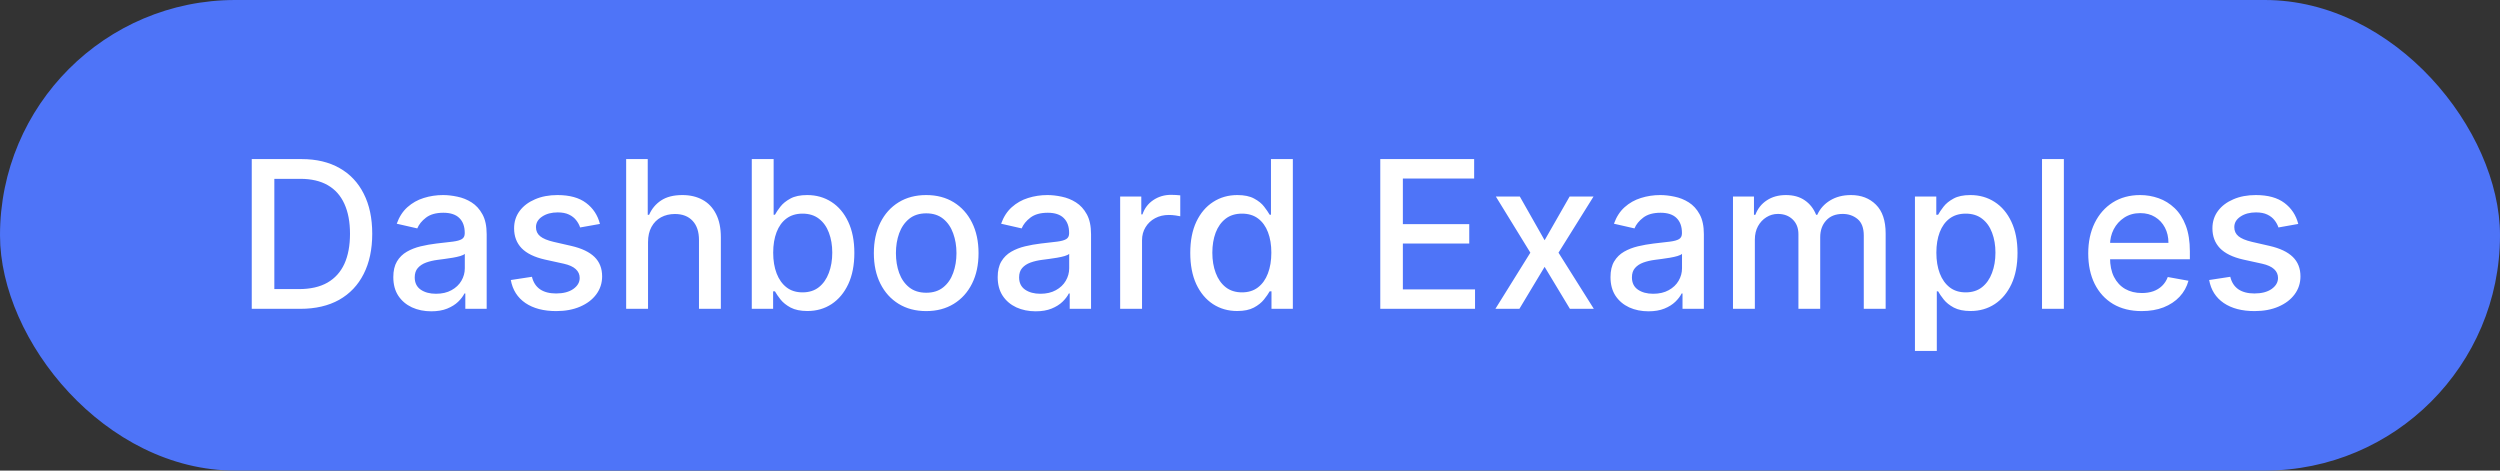
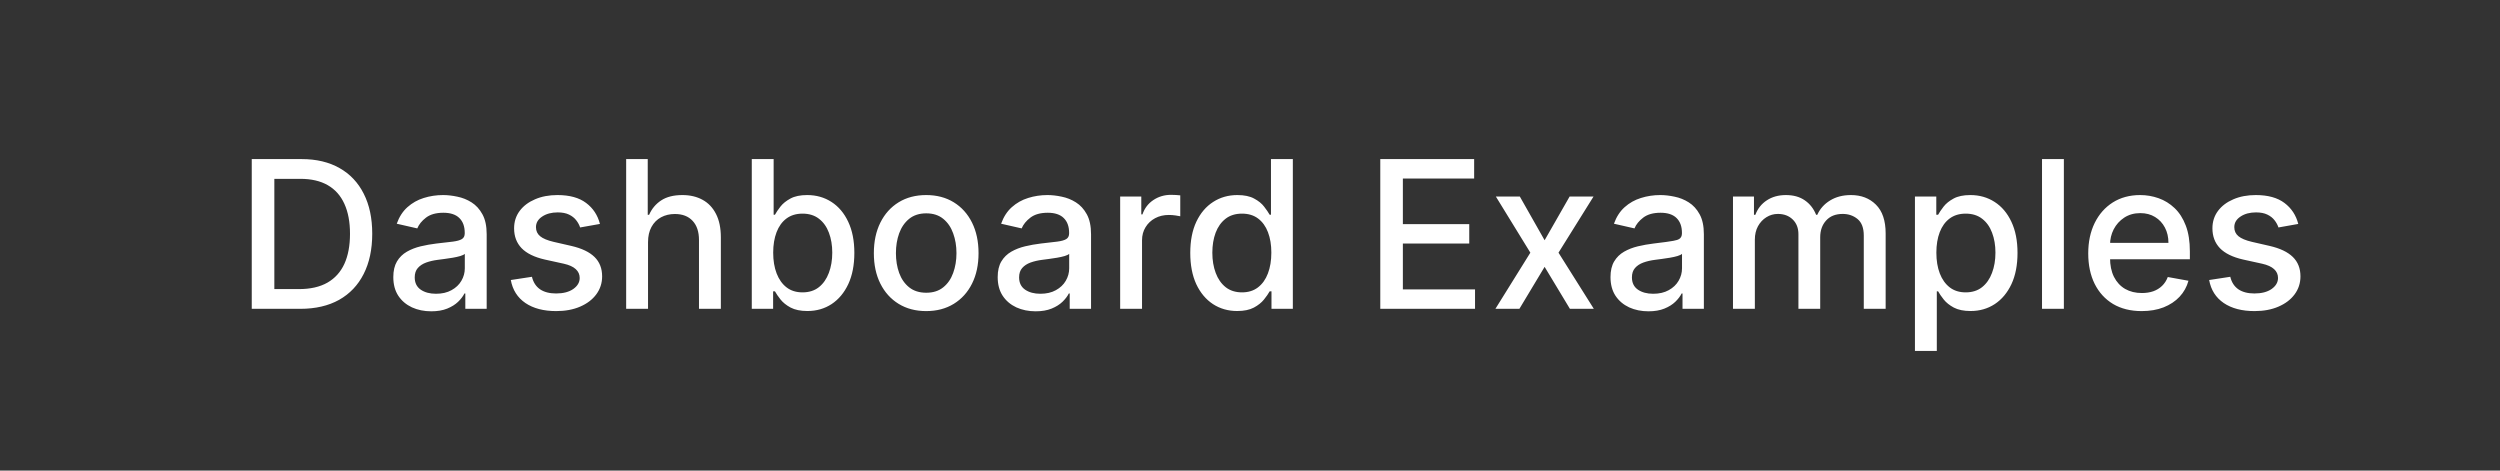
<svg xmlns="http://www.w3.org/2000/svg" width="170" height="32" viewBox="0 0 170 32" fill="none">
  <rect x="0" y="0" width="170" height="32" fill="#333333" stroke="none" />
-   <rect width="170" height="32" rx="16" fill="#4E74F8" />
-   <path d="M20.415 21H17.119V10.818H20.519C21.517 10.818 22.374 11.022 23.09 11.43C23.805 11.834 24.354 12.416 24.735 13.175C25.12 13.93 25.312 14.837 25.312 15.894C25.312 16.955 25.118 17.866 24.73 18.629C24.346 19.391 23.789 19.977 23.06 20.389C22.331 20.796 21.449 21 20.415 21ZM18.655 19.658H20.33C21.106 19.658 21.75 19.512 22.264 19.22C22.778 18.925 23.162 18.499 23.418 17.942C23.673 17.382 23.8 16.7 23.8 15.894C23.8 15.095 23.673 14.418 23.418 13.861C23.166 13.304 22.79 12.881 22.289 12.593C21.789 12.305 21.167 12.161 20.425 12.161H18.655V19.658ZM29.325 21.169C28.841 21.169 28.404 21.079 28.013 20.901C27.622 20.718 27.312 20.455 27.083 20.11C26.858 19.765 26.745 19.343 26.745 18.842C26.745 18.412 26.828 18.057 26.993 17.778C27.159 17.5 27.383 17.28 27.665 17.117C27.946 16.955 28.261 16.832 28.609 16.749C28.957 16.666 29.312 16.604 29.673 16.56C30.131 16.507 30.502 16.464 30.787 16.431C31.072 16.395 31.279 16.337 31.408 16.257C31.538 16.178 31.602 16.048 31.602 15.869V15.835C31.602 15.4 31.48 15.064 31.234 14.825C30.992 14.587 30.631 14.467 30.15 14.467C29.65 14.467 29.256 14.578 28.967 14.8C28.682 15.019 28.485 15.263 28.375 15.531L26.979 15.213C27.144 14.749 27.386 14.374 27.704 14.089C28.026 13.801 28.395 13.592 28.813 13.463C29.231 13.331 29.67 13.264 30.131 13.264C30.435 13.264 30.759 13.301 31.1 13.374C31.445 13.443 31.766 13.572 32.065 13.761C32.366 13.95 32.613 14.22 32.805 14.572C32.998 14.92 33.094 15.372 33.094 15.929V21H31.642V19.956H31.582C31.486 20.148 31.342 20.337 31.15 20.523C30.957 20.708 30.71 20.863 30.409 20.985C30.107 21.108 29.746 21.169 29.325 21.169ZM29.648 19.976C30.059 19.976 30.411 19.895 30.702 19.732C30.997 19.57 31.221 19.358 31.373 19.096C31.529 18.831 31.607 18.547 31.607 18.246V17.261C31.554 17.314 31.451 17.364 31.299 17.41C31.15 17.454 30.979 17.492 30.787 17.525C30.595 17.555 30.407 17.583 30.225 17.609C30.043 17.633 29.89 17.652 29.768 17.669C29.479 17.706 29.216 17.767 28.977 17.853C28.742 17.939 28.553 18.063 28.41 18.226C28.271 18.385 28.201 18.597 28.201 18.862C28.201 19.23 28.337 19.509 28.609 19.697C28.881 19.883 29.227 19.976 29.648 19.976ZM40.796 15.228L39.449 15.467C39.392 15.294 39.303 15.13 39.18 14.974C39.061 14.819 38.898 14.691 38.693 14.592C38.487 14.492 38.23 14.443 37.922 14.443C37.501 14.443 37.15 14.537 36.868 14.726C36.587 14.912 36.446 15.152 36.446 15.447C36.446 15.702 36.54 15.907 36.729 16.063C36.918 16.219 37.223 16.347 37.644 16.446L38.857 16.724C39.559 16.887 40.083 17.137 40.428 17.475C40.773 17.813 40.945 18.252 40.945 18.793C40.945 19.25 40.812 19.658 40.547 20.016C40.285 20.37 39.919 20.649 39.449 20.851C38.981 21.053 38.439 21.154 37.823 21.154C36.968 21.154 36.27 20.972 35.73 20.607C35.19 20.239 34.858 19.717 34.735 19.041L36.172 18.822C36.262 19.197 36.446 19.48 36.724 19.673C37.002 19.861 37.365 19.956 37.813 19.956C38.3 19.956 38.69 19.855 38.981 19.653C39.273 19.447 39.419 19.197 39.419 18.902C39.419 18.663 39.329 18.463 39.15 18.3C38.975 18.138 38.704 18.015 38.34 17.933L37.047 17.649C36.335 17.487 35.808 17.228 35.466 16.874C35.128 16.519 34.959 16.07 34.959 15.526C34.959 15.075 35.085 14.681 35.337 14.343C35.589 14.005 35.937 13.742 36.381 13.553C36.825 13.36 37.334 13.264 37.907 13.264C38.733 13.264 39.382 13.443 39.856 13.801C40.33 14.156 40.643 14.631 40.796 15.228ZM44.066 16.466V21H42.579V10.818H44.046V14.607H44.14C44.319 14.195 44.593 13.869 44.961 13.627C45.329 13.385 45.809 13.264 46.403 13.264C46.926 13.264 47.384 13.372 47.775 13.587C48.169 13.803 48.474 14.124 48.69 14.552C48.908 14.976 49.018 15.506 49.018 16.143V21H47.531V16.322C47.531 15.762 47.387 15.327 47.099 15.019C46.81 14.708 46.409 14.552 45.895 14.552C45.544 14.552 45.229 14.626 44.951 14.776C44.676 14.925 44.459 15.143 44.3 15.432C44.144 15.717 44.066 16.062 44.066 16.466ZM51.121 21V10.818H52.607V14.602H52.697C52.783 14.443 52.907 14.258 53.069 14.05C53.232 13.841 53.457 13.659 53.746 13.503C54.034 13.344 54.415 13.264 54.889 13.264C55.505 13.264 56.056 13.42 56.54 13.732C57.023 14.043 57.403 14.492 57.678 15.079C57.956 15.665 58.096 16.371 58.096 17.197C58.096 18.022 57.958 18.73 57.683 19.32C57.408 19.906 57.03 20.359 56.55 20.677C56.069 20.992 55.52 21.149 54.904 21.149C54.44 21.149 54.06 21.071 53.765 20.916C53.474 20.76 53.245 20.577 53.079 20.369C52.914 20.16 52.786 19.974 52.697 19.812H52.572V21H51.121ZM52.577 17.182C52.577 17.719 52.655 18.189 52.811 18.594C52.967 18.998 53.192 19.315 53.487 19.543C53.782 19.769 54.143 19.881 54.571 19.881C55.015 19.881 55.386 19.764 55.684 19.528C55.983 19.29 56.208 18.967 56.361 18.559C56.516 18.151 56.594 17.692 56.594 17.182C56.594 16.678 56.518 16.226 56.366 15.825C56.216 15.424 55.991 15.107 55.69 14.875C55.391 14.643 55.018 14.527 54.571 14.527C54.14 14.527 53.775 14.638 53.477 14.86C53.182 15.082 52.958 15.392 52.806 15.79C52.654 16.188 52.577 16.651 52.577 17.182ZM62.981 21.154C62.266 21.154 61.641 20.99 61.107 20.662C60.574 20.334 60.159 19.875 59.864 19.285C59.569 18.695 59.422 18.005 59.422 17.217C59.422 16.424 59.569 15.732 59.864 15.139C60.159 14.545 60.574 14.085 61.107 13.756C61.641 13.428 62.266 13.264 62.981 13.264C63.697 13.264 64.322 13.428 64.856 13.756C65.389 14.085 65.804 14.545 66.099 15.139C66.394 15.732 66.541 16.424 66.541 17.217C66.541 18.005 66.394 18.695 66.099 19.285C65.804 19.875 65.389 20.334 64.856 20.662C64.322 20.99 63.697 21.154 62.981 21.154ZM62.986 19.906C63.45 19.906 63.835 19.784 64.14 19.538C64.445 19.293 64.67 18.967 64.816 18.559C64.965 18.151 65.04 17.702 65.04 17.212C65.04 16.724 64.965 16.277 64.816 15.869C64.67 15.458 64.445 15.129 64.14 14.88C63.835 14.631 63.45 14.507 62.986 14.507C62.519 14.507 62.131 14.631 61.823 14.88C61.518 15.129 61.291 15.458 61.142 15.869C60.996 16.277 60.923 16.724 60.923 17.212C60.923 17.702 60.996 18.151 61.142 18.559C61.291 18.967 61.518 19.293 61.823 19.538C62.131 19.784 62.519 19.906 62.986 19.906ZM70.423 21.169C69.939 21.169 69.501 21.079 69.11 20.901C68.719 20.718 68.409 20.455 68.181 20.11C67.955 19.765 67.843 19.343 67.843 18.842C67.843 18.412 67.925 18.057 68.091 17.778C68.257 17.5 68.481 17.28 68.762 17.117C69.044 16.955 69.359 16.832 69.707 16.749C70.055 16.666 70.409 16.604 70.771 16.56C71.228 16.507 71.599 16.464 71.884 16.431C72.169 16.395 72.377 16.337 72.506 16.257C72.635 16.178 72.7 16.048 72.7 15.869V15.835C72.7 15.4 72.577 15.064 72.332 14.825C72.09 14.587 71.729 14.467 71.248 14.467C70.748 14.467 70.353 14.578 70.065 14.8C69.78 15.019 69.583 15.263 69.473 15.531L68.076 15.213C68.242 14.749 68.484 14.374 68.802 14.089C69.124 13.801 69.493 13.592 69.911 13.463C70.328 13.331 70.767 13.264 71.228 13.264C71.533 13.264 71.856 13.301 72.198 13.374C72.542 13.443 72.864 13.572 73.162 13.761C73.464 13.95 73.711 14.22 73.903 14.572C74.095 14.92 74.191 15.372 74.191 15.929V21H72.74V19.956H72.68C72.584 20.148 72.44 20.337 72.247 20.523C72.055 20.708 71.808 20.863 71.507 20.985C71.205 21.108 70.844 21.169 70.423 21.169ZM70.746 19.976C71.157 19.976 71.508 19.895 71.8 19.732C72.095 19.57 72.319 19.358 72.471 19.096C72.627 18.831 72.705 18.547 72.705 18.246V17.261C72.652 17.314 72.549 17.364 72.397 17.41C72.247 17.454 72.077 17.492 71.884 17.525C71.692 17.555 71.505 17.583 71.323 17.609C71.14 17.633 70.988 17.652 70.865 17.669C70.577 17.706 70.313 17.767 70.075 17.853C69.839 17.939 69.65 18.063 69.508 18.226C69.369 18.385 69.299 18.597 69.299 18.862C69.299 19.23 69.435 19.509 69.707 19.697C69.979 19.883 70.325 19.976 70.746 19.976ZM76.171 21V13.364H77.608V14.577H77.688C77.827 14.166 78.072 13.843 78.423 13.607C78.778 13.369 79.179 13.249 79.626 13.249C79.719 13.249 79.829 13.253 79.954 13.259C80.084 13.266 80.185 13.274 80.258 13.284V14.706C80.198 14.689 80.092 14.671 79.94 14.651C79.787 14.628 79.635 14.617 79.482 14.617C79.131 14.617 78.818 14.691 78.543 14.84C78.271 14.986 78.055 15.19 77.896 15.452C77.737 15.71 77.658 16.005 77.658 16.337V21H76.171ZM84.129 21.149C83.513 21.149 82.963 20.992 82.479 20.677C81.998 20.359 81.62 19.906 81.345 19.32C81.074 18.73 80.938 18.022 80.938 17.197C80.938 16.371 81.075 15.665 81.35 15.079C81.629 14.492 82.01 14.043 82.494 13.732C82.978 13.42 83.526 13.264 84.139 13.264C84.613 13.264 84.995 13.344 85.283 13.503C85.575 13.659 85.8 13.841 85.959 14.05C86.121 14.258 86.247 14.443 86.337 14.602H86.426V10.818H87.913V21H86.461V19.812H86.337C86.247 19.974 86.118 20.16 85.949 20.369C85.783 20.577 85.555 20.76 85.263 20.916C84.971 21.071 84.594 21.149 84.129 21.149ZM84.458 19.881C84.885 19.881 85.246 19.769 85.541 19.543C85.84 19.315 86.065 18.998 86.218 18.594C86.373 18.189 86.451 17.719 86.451 17.182C86.451 16.651 86.375 16.188 86.222 15.79C86.07 15.392 85.846 15.082 85.551 14.86C85.256 14.638 84.892 14.527 84.458 14.527C84.01 14.527 83.637 14.643 83.339 14.875C83.041 15.107 82.815 15.424 82.663 15.825C82.514 16.226 82.439 16.678 82.439 17.182C82.439 17.692 82.515 18.151 82.668 18.559C82.82 18.967 83.046 19.29 83.344 19.528C83.645 19.764 84.017 19.881 84.458 19.881ZM93.859 21V10.818H100.242V12.141H95.395V15.243H99.909V16.56H95.395V19.678H100.302V21H93.859ZM103.348 13.364L105.034 16.337L106.734 13.364H108.36L105.978 17.182L108.38 21H106.754L105.034 18.146L103.319 21H101.688L104.064 17.182L101.718 13.364H103.348ZM112.095 21.169C111.611 21.169 111.173 21.079 110.782 20.901C110.391 20.718 110.081 20.455 109.852 20.11C109.627 19.765 109.514 19.343 109.514 18.842C109.514 18.412 109.597 18.057 109.763 17.778C109.929 17.5 110.152 17.28 110.434 17.117C110.716 16.955 111.031 16.832 111.379 16.749C111.727 16.666 112.081 16.604 112.443 16.56C112.9 16.507 113.271 16.464 113.556 16.431C113.841 16.395 114.048 16.337 114.178 16.257C114.307 16.178 114.372 16.048 114.372 15.869V15.835C114.372 15.4 114.249 15.064 114.004 14.825C113.762 14.587 113.401 14.467 112.92 14.467C112.419 14.467 112.025 14.578 111.737 14.8C111.452 15.019 111.254 15.263 111.145 15.531L109.748 15.213C109.914 14.749 110.156 14.374 110.474 14.089C110.795 13.801 111.165 13.592 111.583 13.463C112 13.331 112.439 13.264 112.9 13.264C113.205 13.264 113.528 13.301 113.869 13.374C114.214 13.443 114.536 13.572 114.834 13.761C115.136 13.95 115.383 14.22 115.575 14.572C115.767 14.92 115.863 15.372 115.863 15.929V21H114.411V19.956H114.352C114.256 20.148 114.111 20.337 113.919 20.523C113.727 20.708 113.48 20.863 113.178 20.985C112.877 21.108 112.516 21.169 112.095 21.169ZM112.418 19.976C112.829 19.976 113.18 19.895 113.472 19.732C113.767 19.57 113.99 19.358 114.143 19.096C114.299 18.831 114.377 18.547 114.377 18.246V17.261C114.324 17.314 114.221 17.364 114.068 17.41C113.919 17.454 113.749 17.492 113.556 17.525C113.364 17.555 113.177 17.583 112.994 17.609C112.812 17.633 112.66 17.652 112.537 17.669C112.249 17.706 111.985 17.767 111.747 17.853C111.511 17.939 111.322 18.063 111.18 18.226C111.041 18.385 110.971 18.597 110.971 18.862C110.971 19.23 111.107 19.509 111.379 19.697C111.651 19.883 111.997 19.976 112.418 19.976ZM117.843 21V13.364H119.27V14.607H119.364C119.523 14.186 119.784 13.857 120.145 13.622C120.506 13.383 120.939 13.264 121.442 13.264C121.953 13.264 122.38 13.383 122.725 13.622C123.073 13.861 123.33 14.189 123.496 14.607H123.575C123.758 14.199 124.048 13.874 124.445 13.632C124.843 13.387 125.317 13.264 125.867 13.264C126.56 13.264 127.125 13.481 127.562 13.915C128.003 14.35 128.224 15.004 128.224 15.879V21H126.737V16.018C126.737 15.501 126.596 15.127 126.315 14.895C126.033 14.663 125.696 14.547 125.305 14.547C124.821 14.547 124.445 14.696 124.177 14.994C123.908 15.289 123.774 15.669 123.774 16.133V21H122.293V15.924C122.293 15.51 122.163 15.177 121.905 14.925C121.646 14.673 121.31 14.547 120.896 14.547C120.614 14.547 120.354 14.621 120.115 14.771C119.88 14.916 119.689 15.12 119.543 15.382C119.401 15.644 119.33 15.947 119.33 16.292V21H117.843ZM130.216 23.864V13.364H131.668V14.602H131.792C131.878 14.443 132.003 14.258 132.165 14.05C132.327 13.841 132.553 13.659 132.841 13.503C133.129 13.344 133.511 13.264 133.985 13.264C134.601 13.264 135.151 13.42 135.635 13.732C136.119 14.043 136.499 14.492 136.774 15.079C137.052 15.665 137.191 16.371 137.191 17.197C137.191 18.022 137.054 18.73 136.779 19.32C136.503 19.906 136.126 20.359 135.645 20.677C135.164 20.992 134.616 21.149 133.999 21.149C133.535 21.149 133.156 21.071 132.861 20.916C132.569 20.76 132.341 20.577 132.175 20.369C132.009 20.16 131.882 19.974 131.792 19.812H131.703V23.864H130.216ZM131.673 17.182C131.673 17.719 131.751 18.189 131.906 18.594C132.062 18.998 132.288 19.315 132.583 19.543C132.878 19.769 133.239 19.881 133.666 19.881C134.11 19.881 134.482 19.764 134.78 19.528C135.078 19.29 135.304 18.967 135.456 18.559C135.612 18.151 135.69 17.692 135.69 17.182C135.69 16.678 135.614 16.226 135.461 15.825C135.312 15.424 135.087 15.107 134.785 14.875C134.487 14.643 134.114 14.527 133.666 14.527C133.235 14.527 132.871 14.638 132.573 14.86C132.278 15.082 132.054 15.392 131.901 15.79C131.749 16.188 131.673 16.651 131.673 17.182ZM140.343 10.818V21H138.857V10.818H140.343ZM145.634 21.154C144.882 21.154 144.234 20.993 143.69 20.672C143.15 20.347 142.732 19.891 142.438 19.305C142.146 18.715 142 18.024 142 17.232C142 16.449 142.146 15.76 142.438 15.163C142.732 14.567 143.143 14.101 143.67 13.766C144.201 13.432 144.821 13.264 145.53 13.264C145.961 13.264 146.378 13.335 146.783 13.478C147.187 13.62 147.55 13.844 147.871 14.149C148.193 14.454 148.446 14.85 148.632 15.337C148.818 15.821 148.911 16.41 148.911 17.102V17.629H142.84V16.516H147.454C147.454 16.125 147.374 15.778 147.215 15.477C147.056 15.172 146.832 14.931 146.544 14.756C146.259 14.58 145.924 14.492 145.54 14.492C145.122 14.492 144.758 14.595 144.446 14.8C144.138 15.003 143.899 15.268 143.73 15.596C143.564 15.921 143.482 16.274 143.482 16.655V17.525C143.482 18.035 143.571 18.47 143.75 18.827C143.932 19.185 144.186 19.459 144.511 19.648C144.835 19.833 145.215 19.926 145.649 19.926C145.931 19.926 146.188 19.886 146.42 19.807C146.652 19.724 146.852 19.601 147.021 19.439C147.19 19.276 147.32 19.076 147.409 18.837L148.816 19.091C148.703 19.505 148.501 19.868 148.21 20.18C147.921 20.488 147.558 20.728 147.121 20.901C146.687 21.07 146.191 21.154 145.634 21.154ZM156.282 15.228L154.935 15.467C154.878 15.294 154.789 15.13 154.666 14.974C154.547 14.819 154.385 14.691 154.179 14.592C153.974 14.492 153.717 14.443 153.409 14.443C152.988 14.443 152.636 14.537 152.355 14.726C152.073 14.912 151.932 15.152 151.932 15.447C151.932 15.702 152.026 15.907 152.215 16.063C152.404 16.219 152.709 16.347 153.13 16.446L154.343 16.724C155.046 16.887 155.57 17.137 155.914 17.475C156.259 17.813 156.431 18.252 156.431 18.793C156.431 19.25 156.299 19.658 156.034 20.016C155.772 20.37 155.405 20.649 154.935 20.851C154.468 21.053 153.926 21.154 153.309 21.154C152.454 21.154 151.756 20.972 151.216 20.607C150.676 20.239 150.344 19.717 150.222 19.041L151.659 18.822C151.748 19.197 151.932 19.48 152.21 19.673C152.489 19.861 152.852 19.956 153.299 19.956C153.786 19.956 154.176 19.855 154.468 19.653C154.759 19.447 154.905 19.197 154.905 18.902C154.905 18.663 154.816 18.463 154.637 18.3C154.461 18.138 154.191 18.015 153.826 17.933L152.534 17.649C151.821 17.487 151.294 17.228 150.953 16.874C150.615 16.519 150.445 16.07 150.445 15.526C150.445 15.075 150.571 14.681 150.823 14.343C151.075 14.005 151.423 13.742 151.867 13.553C152.311 13.36 152.82 13.264 153.394 13.264C154.219 13.264 154.869 13.443 155.343 13.801C155.816 14.156 156.13 14.631 156.282 15.228Z" fill="white" />
+   <path d="M20.415 21H17.119V10.818H20.519C21.517 10.818 22.374 11.022 23.09 11.43C23.805 11.834 24.354 12.416 24.735 13.175C25.12 13.93 25.312 14.837 25.312 15.894C25.312 16.955 25.118 17.866 24.73 18.629C24.346 19.391 23.789 19.977 23.06 20.389C22.331 20.796 21.449 21 20.415 21ZM18.655 19.658H20.33C21.106 19.658 21.75 19.512 22.264 19.22C22.778 18.925 23.162 18.499 23.418 17.942C23.673 17.382 23.8 16.7 23.8 15.894C23.8 15.095 23.673 14.418 23.418 13.861C23.166 13.304 22.79 12.881 22.289 12.593C21.789 12.305 21.167 12.161 20.425 12.161H18.655V19.658ZM29.325 21.169C28.841 21.169 28.404 21.079 28.013 20.901C27.622 20.718 27.312 20.455 27.083 20.11C26.858 19.765 26.745 19.343 26.745 18.842C26.745 18.412 26.828 18.057 26.993 17.778C27.159 17.5 27.383 17.28 27.665 17.117C27.946 16.955 28.261 16.832 28.609 16.749C28.957 16.666 29.312 16.604 29.673 16.56C30.131 16.507 30.502 16.464 30.787 16.431C31.072 16.395 31.279 16.337 31.408 16.257C31.538 16.178 31.602 16.048 31.602 15.869V15.835C31.602 15.4 31.48 15.064 31.234 14.825C30.992 14.587 30.631 14.467 30.15 14.467C29.65 14.467 29.256 14.578 28.967 14.8C28.682 15.019 28.485 15.263 28.375 15.531L26.979 15.213C27.144 14.749 27.386 14.374 27.704 14.089C28.026 13.801 28.395 13.592 28.813 13.463C29.231 13.331 29.67 13.264 30.131 13.264C30.435 13.264 30.759 13.301 31.1 13.374C31.445 13.443 31.766 13.572 32.065 13.761C32.366 13.95 32.613 14.22 32.805 14.572C32.998 14.92 33.094 15.372 33.094 15.929V21H31.642V19.956H31.582C31.486 20.148 31.342 20.337 31.15 20.523C30.957 20.708 30.71 20.863 30.409 20.985C30.107 21.108 29.746 21.169 29.325 21.169ZM29.648 19.976C30.059 19.976 30.411 19.895 30.702 19.732C30.997 19.57 31.221 19.358 31.373 19.096C31.529 18.831 31.607 18.547 31.607 18.246V17.261C31.554 17.314 31.451 17.364 31.299 17.41C31.15 17.454 30.979 17.492 30.787 17.525C30.595 17.555 30.407 17.583 30.225 17.609C30.043 17.633 29.89 17.652 29.768 17.669C29.479 17.706 29.216 17.767 28.977 17.853C28.742 17.939 28.553 18.063 28.41 18.226C28.271 18.385 28.201 18.597 28.201 18.862C28.201 19.23 28.337 19.509 28.609 19.697C28.881 19.883 29.227 19.976 29.648 19.976ZM40.796 15.228L39.449 15.467C39.392 15.294 39.303 15.13 39.18 14.974C39.061 14.819 38.898 14.691 38.693 14.592C38.487 14.492 38.23 14.443 37.922 14.443C37.501 14.443 37.15 14.537 36.868 14.726C36.587 14.912 36.446 15.152 36.446 15.447C36.446 15.702 36.54 15.907 36.729 16.063C36.918 16.219 37.223 16.347 37.644 16.446L38.857 16.724C39.559 16.887 40.083 17.137 40.428 17.475C40.773 17.813 40.945 18.252 40.945 18.793C40.945 19.25 40.812 19.658 40.547 20.016C40.285 20.37 39.919 20.649 39.449 20.851C38.981 21.053 38.439 21.154 37.823 21.154C36.968 21.154 36.27 20.972 35.73 20.607C35.19 20.239 34.858 19.717 34.735 19.041L36.172 18.822C36.262 19.197 36.446 19.48 36.724 19.673C37.002 19.861 37.365 19.956 37.813 19.956C38.3 19.956 38.69 19.855 38.981 19.653C39.273 19.447 39.419 19.197 39.419 18.902C39.419 18.663 39.329 18.463 39.15 18.3C38.975 18.138 38.704 18.015 38.34 17.933L37.047 17.649C36.335 17.487 35.808 17.228 35.466 16.874C35.128 16.519 34.959 16.07 34.959 15.526C34.959 15.075 35.085 14.681 35.337 14.343C35.589 14.005 35.937 13.742 36.381 13.553C36.825 13.36 37.334 13.264 37.907 13.264C38.733 13.264 39.382 13.443 39.856 13.801C40.33 14.156 40.643 14.631 40.796 15.228ZM44.066 16.466V21H42.579V10.818H44.046V14.607H44.14C44.319 14.195 44.593 13.869 44.961 13.627C45.329 13.385 45.809 13.264 46.403 13.264C46.926 13.264 47.384 13.372 47.775 13.587C48.169 13.803 48.474 14.124 48.69 14.552C48.908 14.976 49.018 15.506 49.018 16.143V21H47.531V16.322C47.531 15.762 47.387 15.327 47.099 15.019C46.81 14.708 46.409 14.552 45.895 14.552C45.544 14.552 45.229 14.626 44.951 14.776C44.676 14.925 44.459 15.143 44.3 15.432C44.144 15.717 44.066 16.062 44.066 16.466ZM51.121 21V10.818H52.607V14.602H52.697C52.783 14.443 52.907 14.258 53.069 14.05C53.232 13.841 53.457 13.659 53.746 13.503C54.034 13.344 54.415 13.264 54.889 13.264C55.505 13.264 56.056 13.42 56.54 13.732C57.023 14.043 57.403 14.492 57.678 15.079C57.956 15.665 58.096 16.371 58.096 17.197C58.096 18.022 57.958 18.73 57.683 19.32C57.408 19.906 57.03 20.359 56.55 20.677C56.069 20.992 55.52 21.149 54.904 21.149C54.44 21.149 54.06 21.071 53.765 20.916C53.474 20.76 53.245 20.577 53.079 20.369C52.914 20.16 52.786 19.974 52.697 19.812H52.572V21H51.121ZM52.577 17.182C52.577 17.719 52.655 18.189 52.811 18.594C52.967 18.998 53.192 19.315 53.487 19.543C53.782 19.769 54.143 19.881 54.571 19.881C55.015 19.881 55.386 19.764 55.684 19.528C55.983 19.29 56.208 18.967 56.361 18.559C56.516 18.151 56.594 17.692 56.594 17.182C56.594 16.678 56.518 16.226 56.366 15.825C56.216 15.424 55.991 15.107 55.69 14.875C55.391 14.643 55.018 14.527 54.571 14.527C54.14 14.527 53.775 14.638 53.477 14.86C53.182 15.082 52.958 15.392 52.806 15.79C52.654 16.188 52.577 16.651 52.577 17.182ZM62.981 21.154C62.266 21.154 61.641 20.99 61.107 20.662C60.574 20.334 60.159 19.875 59.864 19.285C59.569 18.695 59.422 18.005 59.422 17.217C59.422 16.424 59.569 15.732 59.864 15.139C60.159 14.545 60.574 14.085 61.107 13.756C61.641 13.428 62.266 13.264 62.981 13.264C63.697 13.264 64.322 13.428 64.856 13.756C65.389 14.085 65.804 14.545 66.099 15.139C66.394 15.732 66.541 16.424 66.541 17.217C66.541 18.005 66.394 18.695 66.099 19.285C65.804 19.875 65.389 20.334 64.856 20.662C64.322 20.99 63.697 21.154 62.981 21.154ZM62.986 19.906C63.45 19.906 63.835 19.784 64.14 19.538C64.445 19.293 64.67 18.967 64.816 18.559C64.965 18.151 65.04 17.702 65.04 17.212C65.04 16.724 64.965 16.277 64.816 15.869C64.67 15.458 64.445 15.129 64.14 14.88C63.835 14.631 63.45 14.507 62.986 14.507C62.519 14.507 62.131 14.631 61.823 14.88C61.518 15.129 61.291 15.458 61.142 15.869C60.996 16.277 60.923 16.724 60.923 17.212C60.923 17.702 60.996 18.151 61.142 18.559C61.291 18.967 61.518 19.293 61.823 19.538C62.131 19.784 62.519 19.906 62.986 19.906ZM70.423 21.169C69.939 21.169 69.501 21.079 69.11 20.901C68.719 20.718 68.409 20.455 68.181 20.11C67.955 19.765 67.843 19.343 67.843 18.842C67.843 18.412 67.925 18.057 68.091 17.778C68.257 17.5 68.481 17.28 68.762 17.117C69.044 16.955 69.359 16.832 69.707 16.749C70.055 16.666 70.409 16.604 70.771 16.56C71.228 16.507 71.599 16.464 71.884 16.431C72.169 16.395 72.377 16.337 72.506 16.257C72.635 16.178 72.7 16.048 72.7 15.869V15.835C72.7 15.4 72.577 15.064 72.332 14.825C72.09 14.587 71.729 14.467 71.248 14.467C70.748 14.467 70.353 14.578 70.065 14.8C69.78 15.019 69.583 15.263 69.473 15.531L68.076 15.213C68.242 14.749 68.484 14.374 68.802 14.089C69.124 13.801 69.493 13.592 69.911 13.463C70.328 13.331 70.767 13.264 71.228 13.264C71.533 13.264 71.856 13.301 72.198 13.374C72.542 13.443 72.864 13.572 73.162 13.761C73.464 13.95 73.711 14.22 73.903 14.572C74.095 14.92 74.191 15.372 74.191 15.929V21H72.74V19.956H72.68C72.584 20.148 72.44 20.337 72.247 20.523C72.055 20.708 71.808 20.863 71.507 20.985C71.205 21.108 70.844 21.169 70.423 21.169ZM70.746 19.976C71.157 19.976 71.508 19.895 71.8 19.732C72.095 19.57 72.319 19.358 72.471 19.096C72.627 18.831 72.705 18.547 72.705 18.246V17.261C72.652 17.314 72.549 17.364 72.397 17.41C72.247 17.454 72.077 17.492 71.884 17.525C71.692 17.555 71.505 17.583 71.323 17.609C71.14 17.633 70.988 17.652 70.865 17.669C70.577 17.706 70.313 17.767 70.075 17.853C69.839 17.939 69.65 18.063 69.508 18.226C69.369 18.385 69.299 18.597 69.299 18.862C69.299 19.23 69.435 19.509 69.707 19.697C69.979 19.883 70.325 19.976 70.746 19.976ZM76.171 21V13.364H77.608V14.577H77.688C77.827 14.166 78.072 13.843 78.423 13.607C78.778 13.369 79.179 13.249 79.626 13.249C79.719 13.249 79.829 13.253 79.954 13.259C80.084 13.266 80.185 13.274 80.258 13.284V14.706C80.198 14.689 80.092 14.671 79.94 14.651C79.787 14.628 79.635 14.617 79.482 14.617C79.131 14.617 78.818 14.691 78.543 14.84C78.271 14.986 78.055 15.19 77.896 15.452C77.737 15.71 77.658 16.005 77.658 16.337V21H76.171ZM84.129 21.149C83.513 21.149 82.963 20.992 82.479 20.677C81.998 20.359 81.62 19.906 81.345 19.32C81.074 18.73 80.938 18.022 80.938 17.197C80.938 16.371 81.075 15.665 81.35 15.079C81.629 14.492 82.01 14.043 82.494 13.732C82.978 13.42 83.526 13.264 84.139 13.264C84.613 13.264 84.995 13.344 85.283 13.503C85.575 13.659 85.8 13.841 85.959 14.05C86.121 14.258 86.247 14.443 86.337 14.602H86.426V10.818H87.913V21H86.461V19.812H86.337C86.247 19.974 86.118 20.16 85.949 20.369C85.783 20.577 85.555 20.76 85.263 20.916C84.971 21.071 84.594 21.149 84.129 21.149ZM84.458 19.881C84.885 19.881 85.246 19.769 85.541 19.543C85.84 19.315 86.065 18.998 86.218 18.594C86.373 18.189 86.451 17.719 86.451 17.182C86.451 16.651 86.375 16.188 86.222 15.79C86.07 15.392 85.846 15.082 85.551 14.86C85.256 14.638 84.892 14.527 84.458 14.527C84.01 14.527 83.637 14.643 83.339 14.875C83.041 15.107 82.815 15.424 82.663 15.825C82.514 16.226 82.439 16.678 82.439 17.182C82.439 17.692 82.515 18.151 82.668 18.559C82.82 18.967 83.046 19.29 83.344 19.528C83.645 19.764 84.017 19.881 84.458 19.881ZM93.859 21V10.818H100.242V12.141H95.395V15.243H99.909V16.56H95.395V19.678H100.302V21H93.859ZM103.348 13.364L105.034 16.337L106.734 13.364H108.36L105.978 17.182L108.38 21H106.754L105.034 18.146L103.319 21H101.688L104.064 17.182L101.718 13.364H103.348ZM112.095 21.169C111.611 21.169 111.173 21.079 110.782 20.901C110.391 20.718 110.081 20.455 109.852 20.11C109.627 19.765 109.514 19.343 109.514 18.842C109.514 18.412 109.597 18.057 109.763 17.778C109.929 17.5 110.152 17.28 110.434 17.117C110.716 16.955 111.031 16.832 111.379 16.749C111.727 16.666 112.081 16.604 112.443 16.56C113.841 16.395 114.048 16.337 114.178 16.257C114.307 16.178 114.372 16.048 114.372 15.869V15.835C114.372 15.4 114.249 15.064 114.004 14.825C113.762 14.587 113.401 14.467 112.92 14.467C112.419 14.467 112.025 14.578 111.737 14.8C111.452 15.019 111.254 15.263 111.145 15.531L109.748 15.213C109.914 14.749 110.156 14.374 110.474 14.089C110.795 13.801 111.165 13.592 111.583 13.463C112 13.331 112.439 13.264 112.9 13.264C113.205 13.264 113.528 13.301 113.869 13.374C114.214 13.443 114.536 13.572 114.834 13.761C115.136 13.95 115.383 14.22 115.575 14.572C115.767 14.92 115.863 15.372 115.863 15.929V21H114.411V19.956H114.352C114.256 20.148 114.111 20.337 113.919 20.523C113.727 20.708 113.48 20.863 113.178 20.985C112.877 21.108 112.516 21.169 112.095 21.169ZM112.418 19.976C112.829 19.976 113.18 19.895 113.472 19.732C113.767 19.57 113.99 19.358 114.143 19.096C114.299 18.831 114.377 18.547 114.377 18.246V17.261C114.324 17.314 114.221 17.364 114.068 17.41C113.919 17.454 113.749 17.492 113.556 17.525C113.364 17.555 113.177 17.583 112.994 17.609C112.812 17.633 112.66 17.652 112.537 17.669C112.249 17.706 111.985 17.767 111.747 17.853C111.511 17.939 111.322 18.063 111.18 18.226C111.041 18.385 110.971 18.597 110.971 18.862C110.971 19.23 111.107 19.509 111.379 19.697C111.651 19.883 111.997 19.976 112.418 19.976ZM117.843 21V13.364H119.27V14.607H119.364C119.523 14.186 119.784 13.857 120.145 13.622C120.506 13.383 120.939 13.264 121.442 13.264C121.953 13.264 122.38 13.383 122.725 13.622C123.073 13.861 123.33 14.189 123.496 14.607H123.575C123.758 14.199 124.048 13.874 124.445 13.632C124.843 13.387 125.317 13.264 125.867 13.264C126.56 13.264 127.125 13.481 127.562 13.915C128.003 14.35 128.224 15.004 128.224 15.879V21H126.737V16.018C126.737 15.501 126.596 15.127 126.315 14.895C126.033 14.663 125.696 14.547 125.305 14.547C124.821 14.547 124.445 14.696 124.177 14.994C123.908 15.289 123.774 15.669 123.774 16.133V21H122.293V15.924C122.293 15.51 122.163 15.177 121.905 14.925C121.646 14.673 121.31 14.547 120.896 14.547C120.614 14.547 120.354 14.621 120.115 14.771C119.88 14.916 119.689 15.12 119.543 15.382C119.401 15.644 119.33 15.947 119.33 16.292V21H117.843ZM130.216 23.864V13.364H131.668V14.602H131.792C131.878 14.443 132.003 14.258 132.165 14.05C132.327 13.841 132.553 13.659 132.841 13.503C133.129 13.344 133.511 13.264 133.985 13.264C134.601 13.264 135.151 13.42 135.635 13.732C136.119 14.043 136.499 14.492 136.774 15.079C137.052 15.665 137.191 16.371 137.191 17.197C137.191 18.022 137.054 18.73 136.779 19.32C136.503 19.906 136.126 20.359 135.645 20.677C135.164 20.992 134.616 21.149 133.999 21.149C133.535 21.149 133.156 21.071 132.861 20.916C132.569 20.76 132.341 20.577 132.175 20.369C132.009 20.16 131.882 19.974 131.792 19.812H131.703V23.864H130.216ZM131.673 17.182C131.673 17.719 131.751 18.189 131.906 18.594C132.062 18.998 132.288 19.315 132.583 19.543C132.878 19.769 133.239 19.881 133.666 19.881C134.11 19.881 134.482 19.764 134.78 19.528C135.078 19.29 135.304 18.967 135.456 18.559C135.612 18.151 135.69 17.692 135.69 17.182C135.69 16.678 135.614 16.226 135.461 15.825C135.312 15.424 135.087 15.107 134.785 14.875C134.487 14.643 134.114 14.527 133.666 14.527C133.235 14.527 132.871 14.638 132.573 14.86C132.278 15.082 132.054 15.392 131.901 15.79C131.749 16.188 131.673 16.651 131.673 17.182ZM140.343 10.818V21H138.857V10.818H140.343ZM145.634 21.154C144.882 21.154 144.234 20.993 143.69 20.672C143.15 20.347 142.732 19.891 142.438 19.305C142.146 18.715 142 18.024 142 17.232C142 16.449 142.146 15.76 142.438 15.163C142.732 14.567 143.143 14.101 143.67 13.766C144.201 13.432 144.821 13.264 145.53 13.264C145.961 13.264 146.378 13.335 146.783 13.478C147.187 13.62 147.55 13.844 147.871 14.149C148.193 14.454 148.446 14.85 148.632 15.337C148.818 15.821 148.911 16.41 148.911 17.102V17.629H142.84V16.516H147.454C147.454 16.125 147.374 15.778 147.215 15.477C147.056 15.172 146.832 14.931 146.544 14.756C146.259 14.58 145.924 14.492 145.54 14.492C145.122 14.492 144.758 14.595 144.446 14.8C144.138 15.003 143.899 15.268 143.73 15.596C143.564 15.921 143.482 16.274 143.482 16.655V17.525C143.482 18.035 143.571 18.47 143.75 18.827C143.932 19.185 144.186 19.459 144.511 19.648C144.835 19.833 145.215 19.926 145.649 19.926C145.931 19.926 146.188 19.886 146.42 19.807C146.652 19.724 146.852 19.601 147.021 19.439C147.19 19.276 147.32 19.076 147.409 18.837L148.816 19.091C148.703 19.505 148.501 19.868 148.21 20.18C147.921 20.488 147.558 20.728 147.121 20.901C146.687 21.07 146.191 21.154 145.634 21.154ZM156.282 15.228L154.935 15.467C154.878 15.294 154.789 15.13 154.666 14.974C154.547 14.819 154.385 14.691 154.179 14.592C153.974 14.492 153.717 14.443 153.409 14.443C152.988 14.443 152.636 14.537 152.355 14.726C152.073 14.912 151.932 15.152 151.932 15.447C151.932 15.702 152.026 15.907 152.215 16.063C152.404 16.219 152.709 16.347 153.13 16.446L154.343 16.724C155.046 16.887 155.57 17.137 155.914 17.475C156.259 17.813 156.431 18.252 156.431 18.793C156.431 19.25 156.299 19.658 156.034 20.016C155.772 20.37 155.405 20.649 154.935 20.851C154.468 21.053 153.926 21.154 153.309 21.154C152.454 21.154 151.756 20.972 151.216 20.607C150.676 20.239 150.344 19.717 150.222 19.041L151.659 18.822C151.748 19.197 151.932 19.48 152.21 19.673C152.489 19.861 152.852 19.956 153.299 19.956C153.786 19.956 154.176 19.855 154.468 19.653C154.759 19.447 154.905 19.197 154.905 18.902C154.905 18.663 154.816 18.463 154.637 18.3C154.461 18.138 154.191 18.015 153.826 17.933L152.534 17.649C151.821 17.487 151.294 17.228 150.953 16.874C150.615 16.519 150.445 16.07 150.445 15.526C150.445 15.075 150.571 14.681 150.823 14.343C151.075 14.005 151.423 13.742 151.867 13.553C152.311 13.36 152.82 13.264 153.394 13.264C154.219 13.264 154.869 13.443 155.343 13.801C155.816 14.156 156.13 14.631 156.282 15.228Z" fill="white" />
</svg>